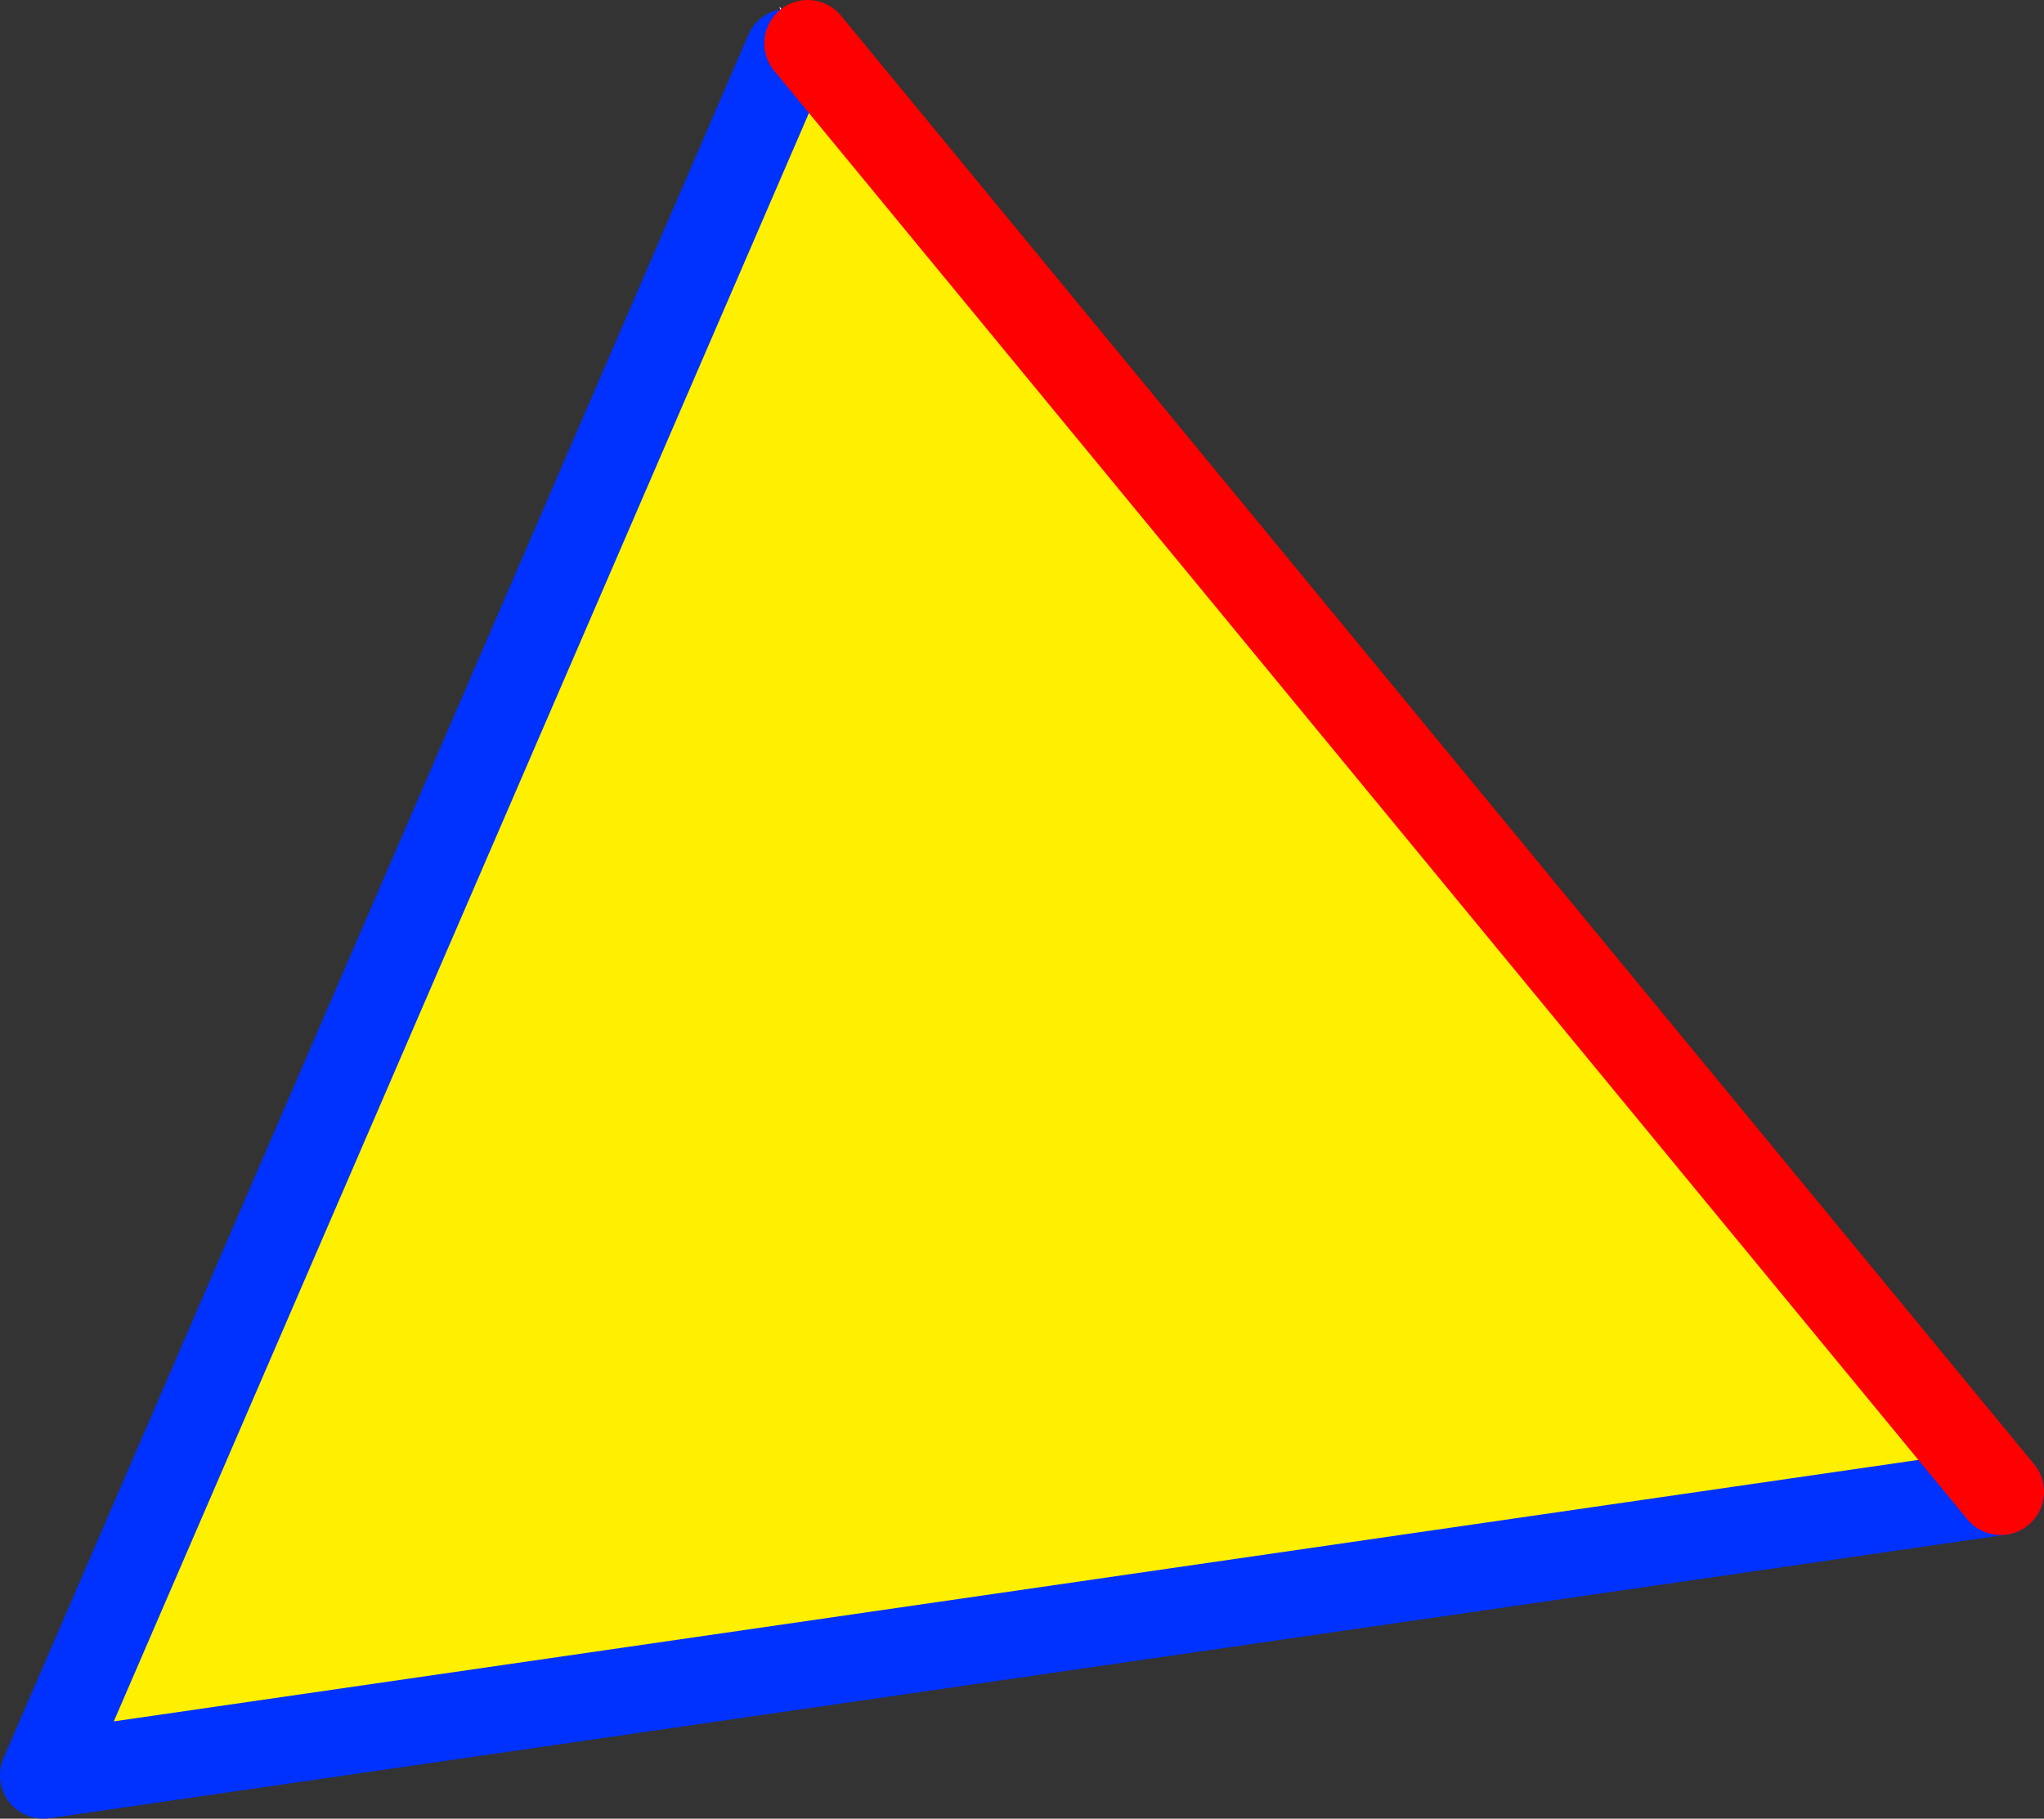
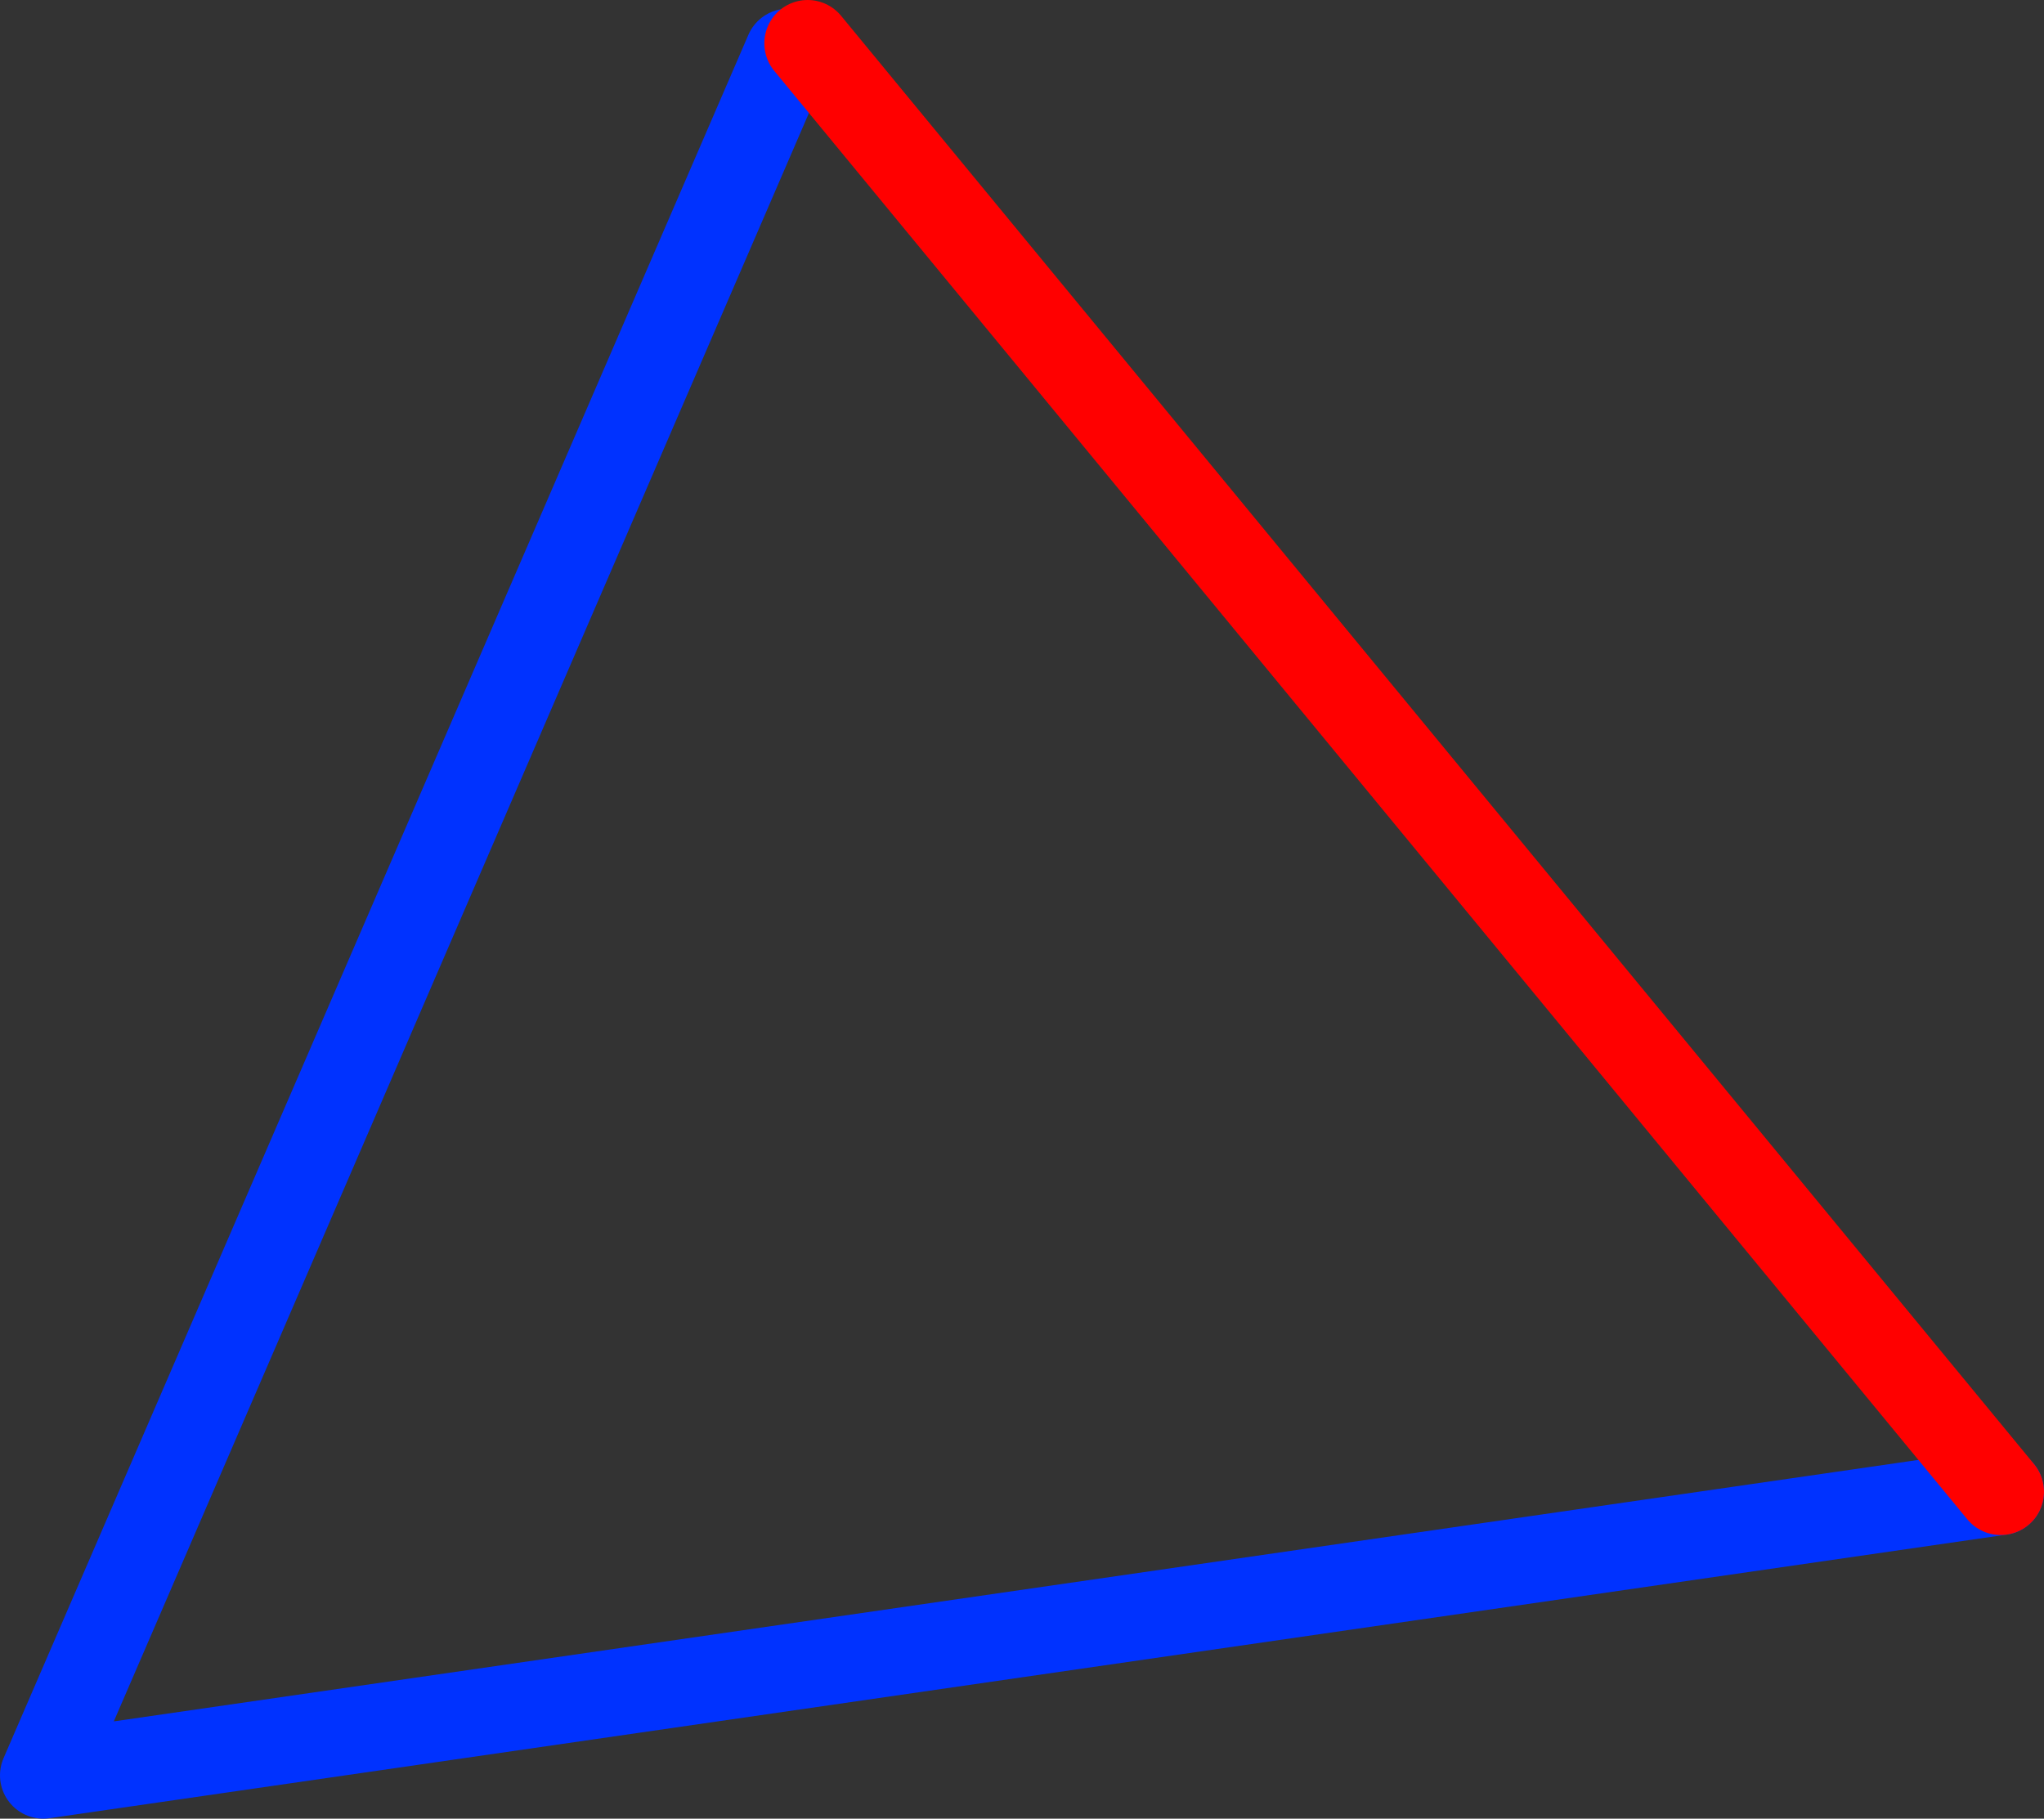
<svg xmlns="http://www.w3.org/2000/svg" height="42.0px" width="47.2px">
  <rect width="100%" height="100%" fill="#333333" stroke="none" />
  <g transform="matrix(1.0, 0.0, 0.0, 1.0, -292.55, -147.65)">
-     <path d="M310.75 148.85 L310.75 148.75 310.55 147.8 310.95 148.35 310.8 148.75 310.75 148.85" fill="#ffffff" fill-rule="evenodd" stroke="none" />
-     <path d="M310.75 148.85 L310.8 148.75 311.2 148.65 338.75 182.1 293.55 188.65 310.75 148.85" fill="#fff000" fill-rule="evenodd" stroke="none" />
    <path d="M338.75 182.1 L293.55 188.65 310.75 148.85" fill="none" stroke="#0032ff" stroke-linecap="round" stroke-linejoin="round" stroke-width="2.0" />
    <path d="M311.2 148.65 L338.75 182.1 Z" fill="none" stroke="#ff0000" stroke-linecap="round" stroke-linejoin="round" stroke-width="2.0" />
  </g>
</svg>